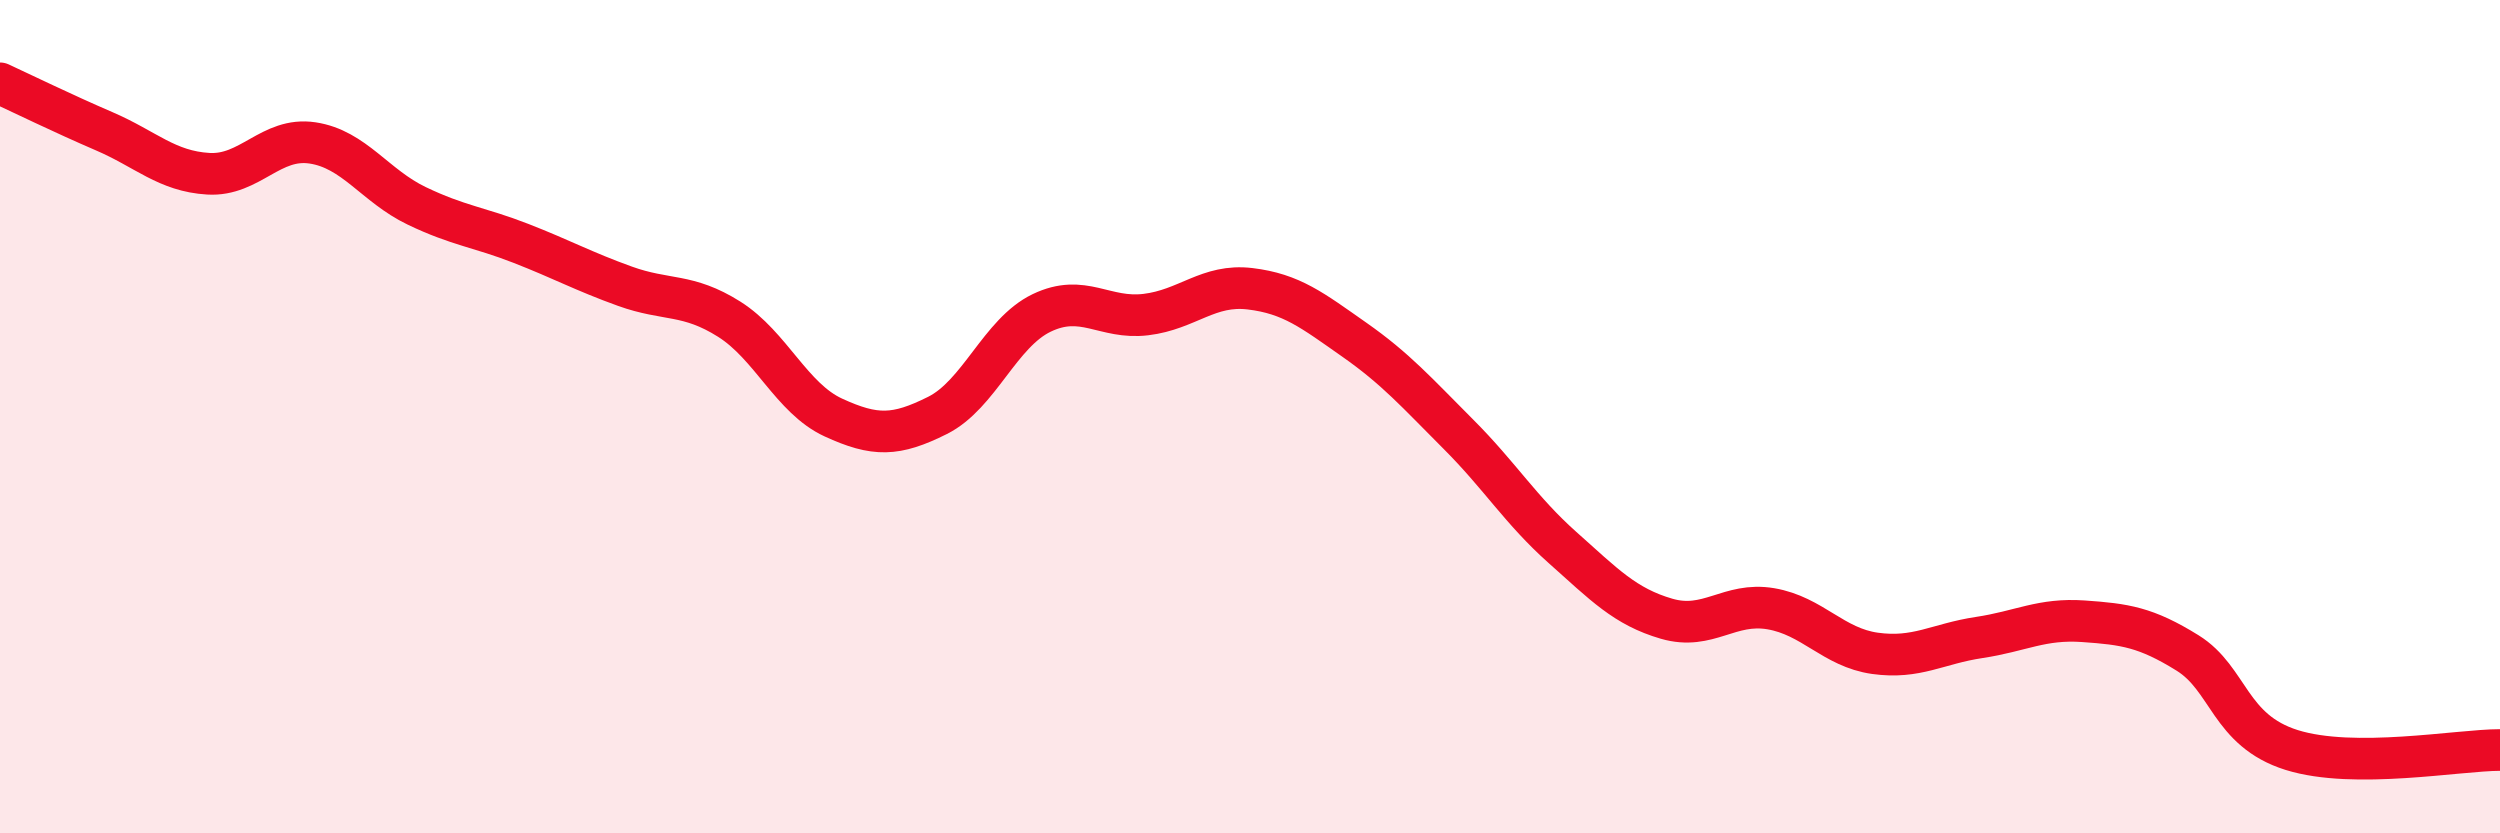
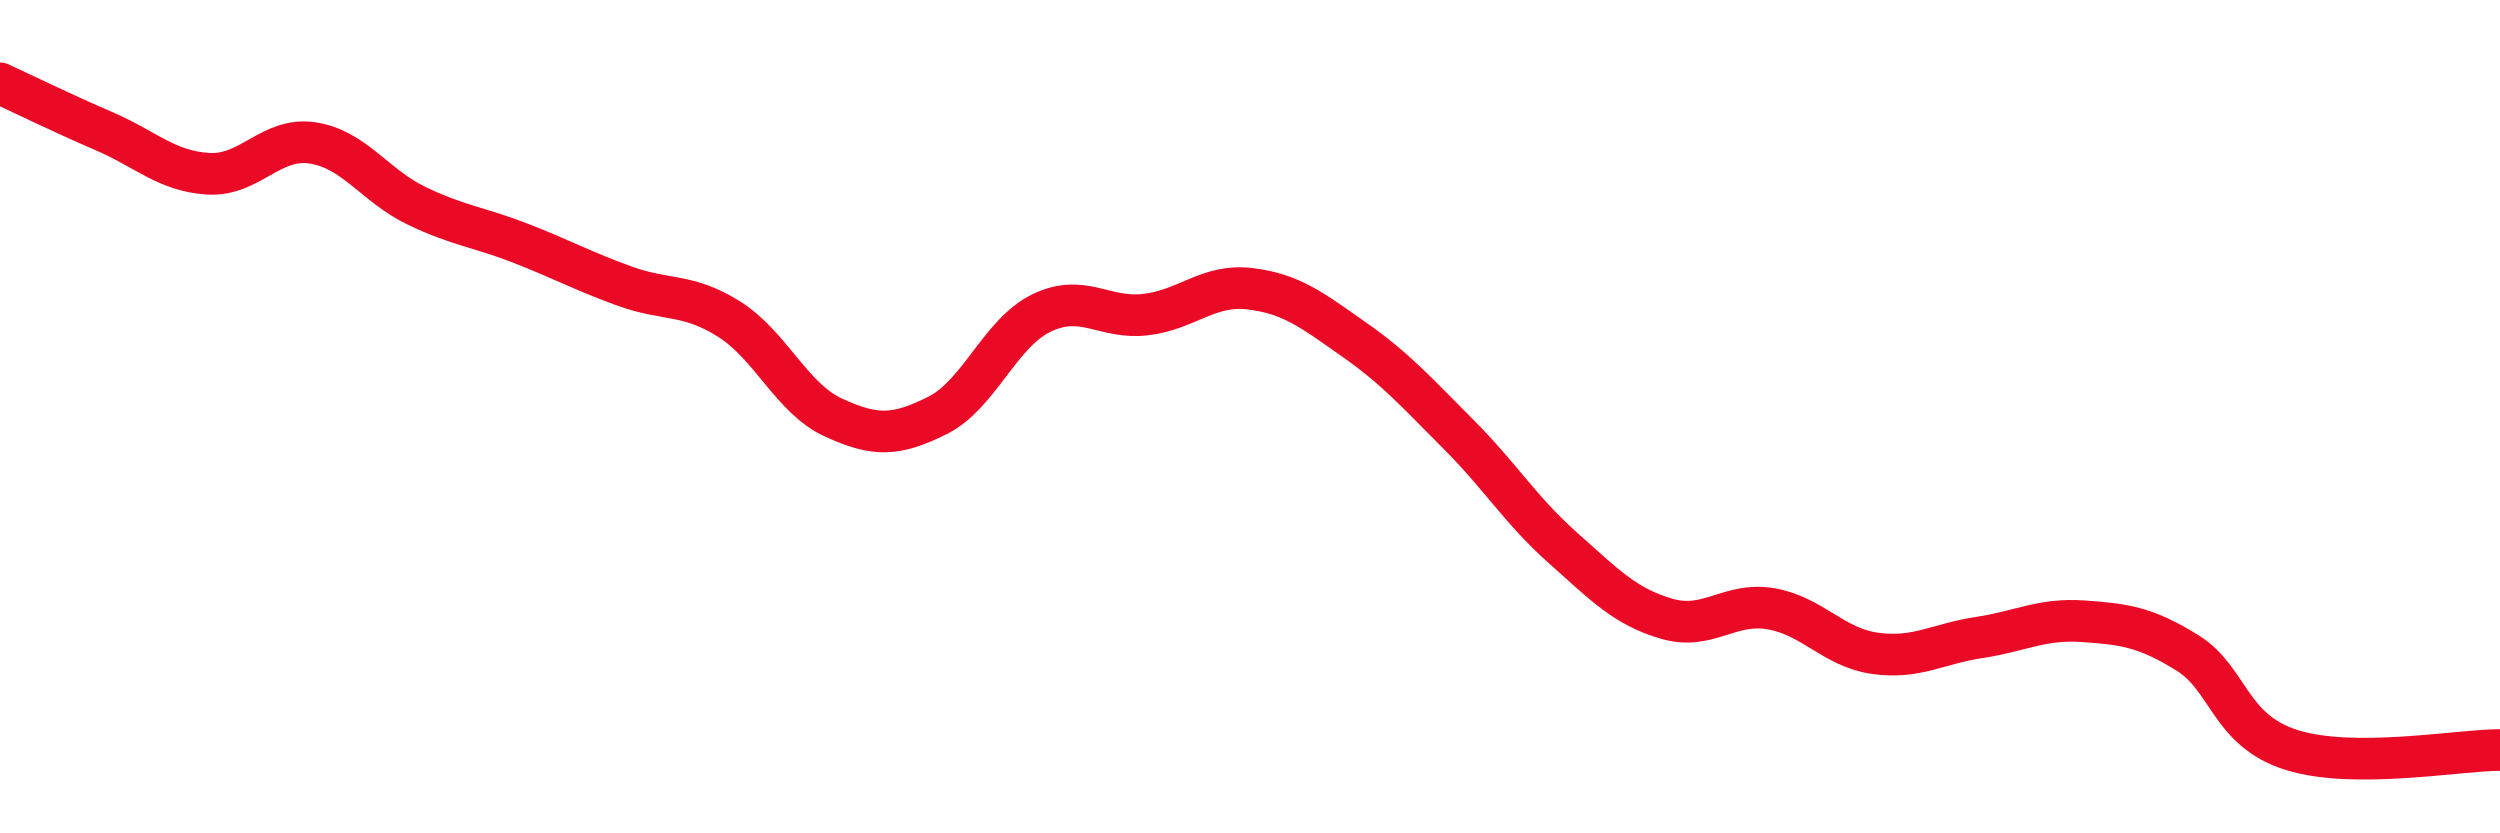
<svg xmlns="http://www.w3.org/2000/svg" width="60" height="20" viewBox="0 0 60 20">
-   <path d="M 0,2 C 0.5,2.23 1.5,2.72 2.5,3.15 C 3.5,3.58 4,4.11 5,4.17 C 6,4.23 6.5,3.28 7.5,3.43 C 8.5,3.58 9,4.46 10,4.94 C 11,5.42 11.5,5.45 12.5,5.84 C 13.5,6.23 14,6.51 15,6.87 C 16,7.23 16.5,7.03 17.5,7.66 C 18.5,8.29 19,9.56 20,10.02 C 21,10.48 21.5,10.47 22.5,9.97 C 23.5,9.47 24,7.99 25,7.51 C 26,7.03 26.5,7.67 27.5,7.55 C 28.5,7.43 29,6.81 30,6.93 C 31,7.05 31.5,7.45 32.5,8.15 C 33.5,8.85 34,9.42 35,10.42 C 36,11.42 36.5,12.25 37.5,13.14 C 38.5,14.03 39,14.56 40,14.85 C 41,15.14 41.5,14.44 42.5,14.61 C 43.5,14.78 44,15.54 45,15.68 C 46,15.82 46.5,15.45 47.5,15.3 C 48.5,15.15 49,14.84 50,14.91 C 51,14.98 51.5,15.05 52.5,15.67 C 53.5,16.29 53.5,17.53 55,18 C 56.5,18.47 59,18 60,18L60 20L0 20Z" fill="#EB0A25" opacity="0.1" stroke-linecap="round" stroke-linejoin="round" />
  <path d="M 0,2 C 0.5,2.23 1.5,2.72 2.5,3.15 C 3.5,3.58 4,4.11 5,4.17 C 6,4.23 6.5,3.28 7.5,3.43 C 8.5,3.58 9,4.46 10,4.94 C 11,5.42 11.5,5.45 12.5,5.84 C 13.5,6.23 14,6.51 15,6.87 C 16,7.23 16.5,7.03 17.5,7.66 C 18.5,8.29 19,9.56 20,10.02 C 21,10.48 21.5,10.47 22.5,9.97 C 23.5,9.47 24,7.99 25,7.51 C 26,7.03 26.5,7.67 27.5,7.55 C 28.5,7.43 29,6.81 30,6.93 C 31,7.05 31.5,7.45 32.5,8.15 C 33.5,8.85 34,9.42 35,10.42 C 36,11.42 36.5,12.25 37.5,13.14 C 38.5,14.03 39,14.56 40,14.85 C 41,15.14 41.5,14.44 42.5,14.61 C 43.5,14.78 44,15.54 45,15.68 C 46,15.82 46.5,15.45 47.5,15.3 C 48.5,15.15 49,14.84 50,14.91 C 51,14.98 51.5,15.05 52.5,15.67 C 53.5,16.29 53.5,17.53 55,18 C 56.5,18.47 59,18 60,18" stroke="#EB0A25" stroke-width="1" fill="none" stroke-linecap="round" stroke-linejoin="round" />
</svg>